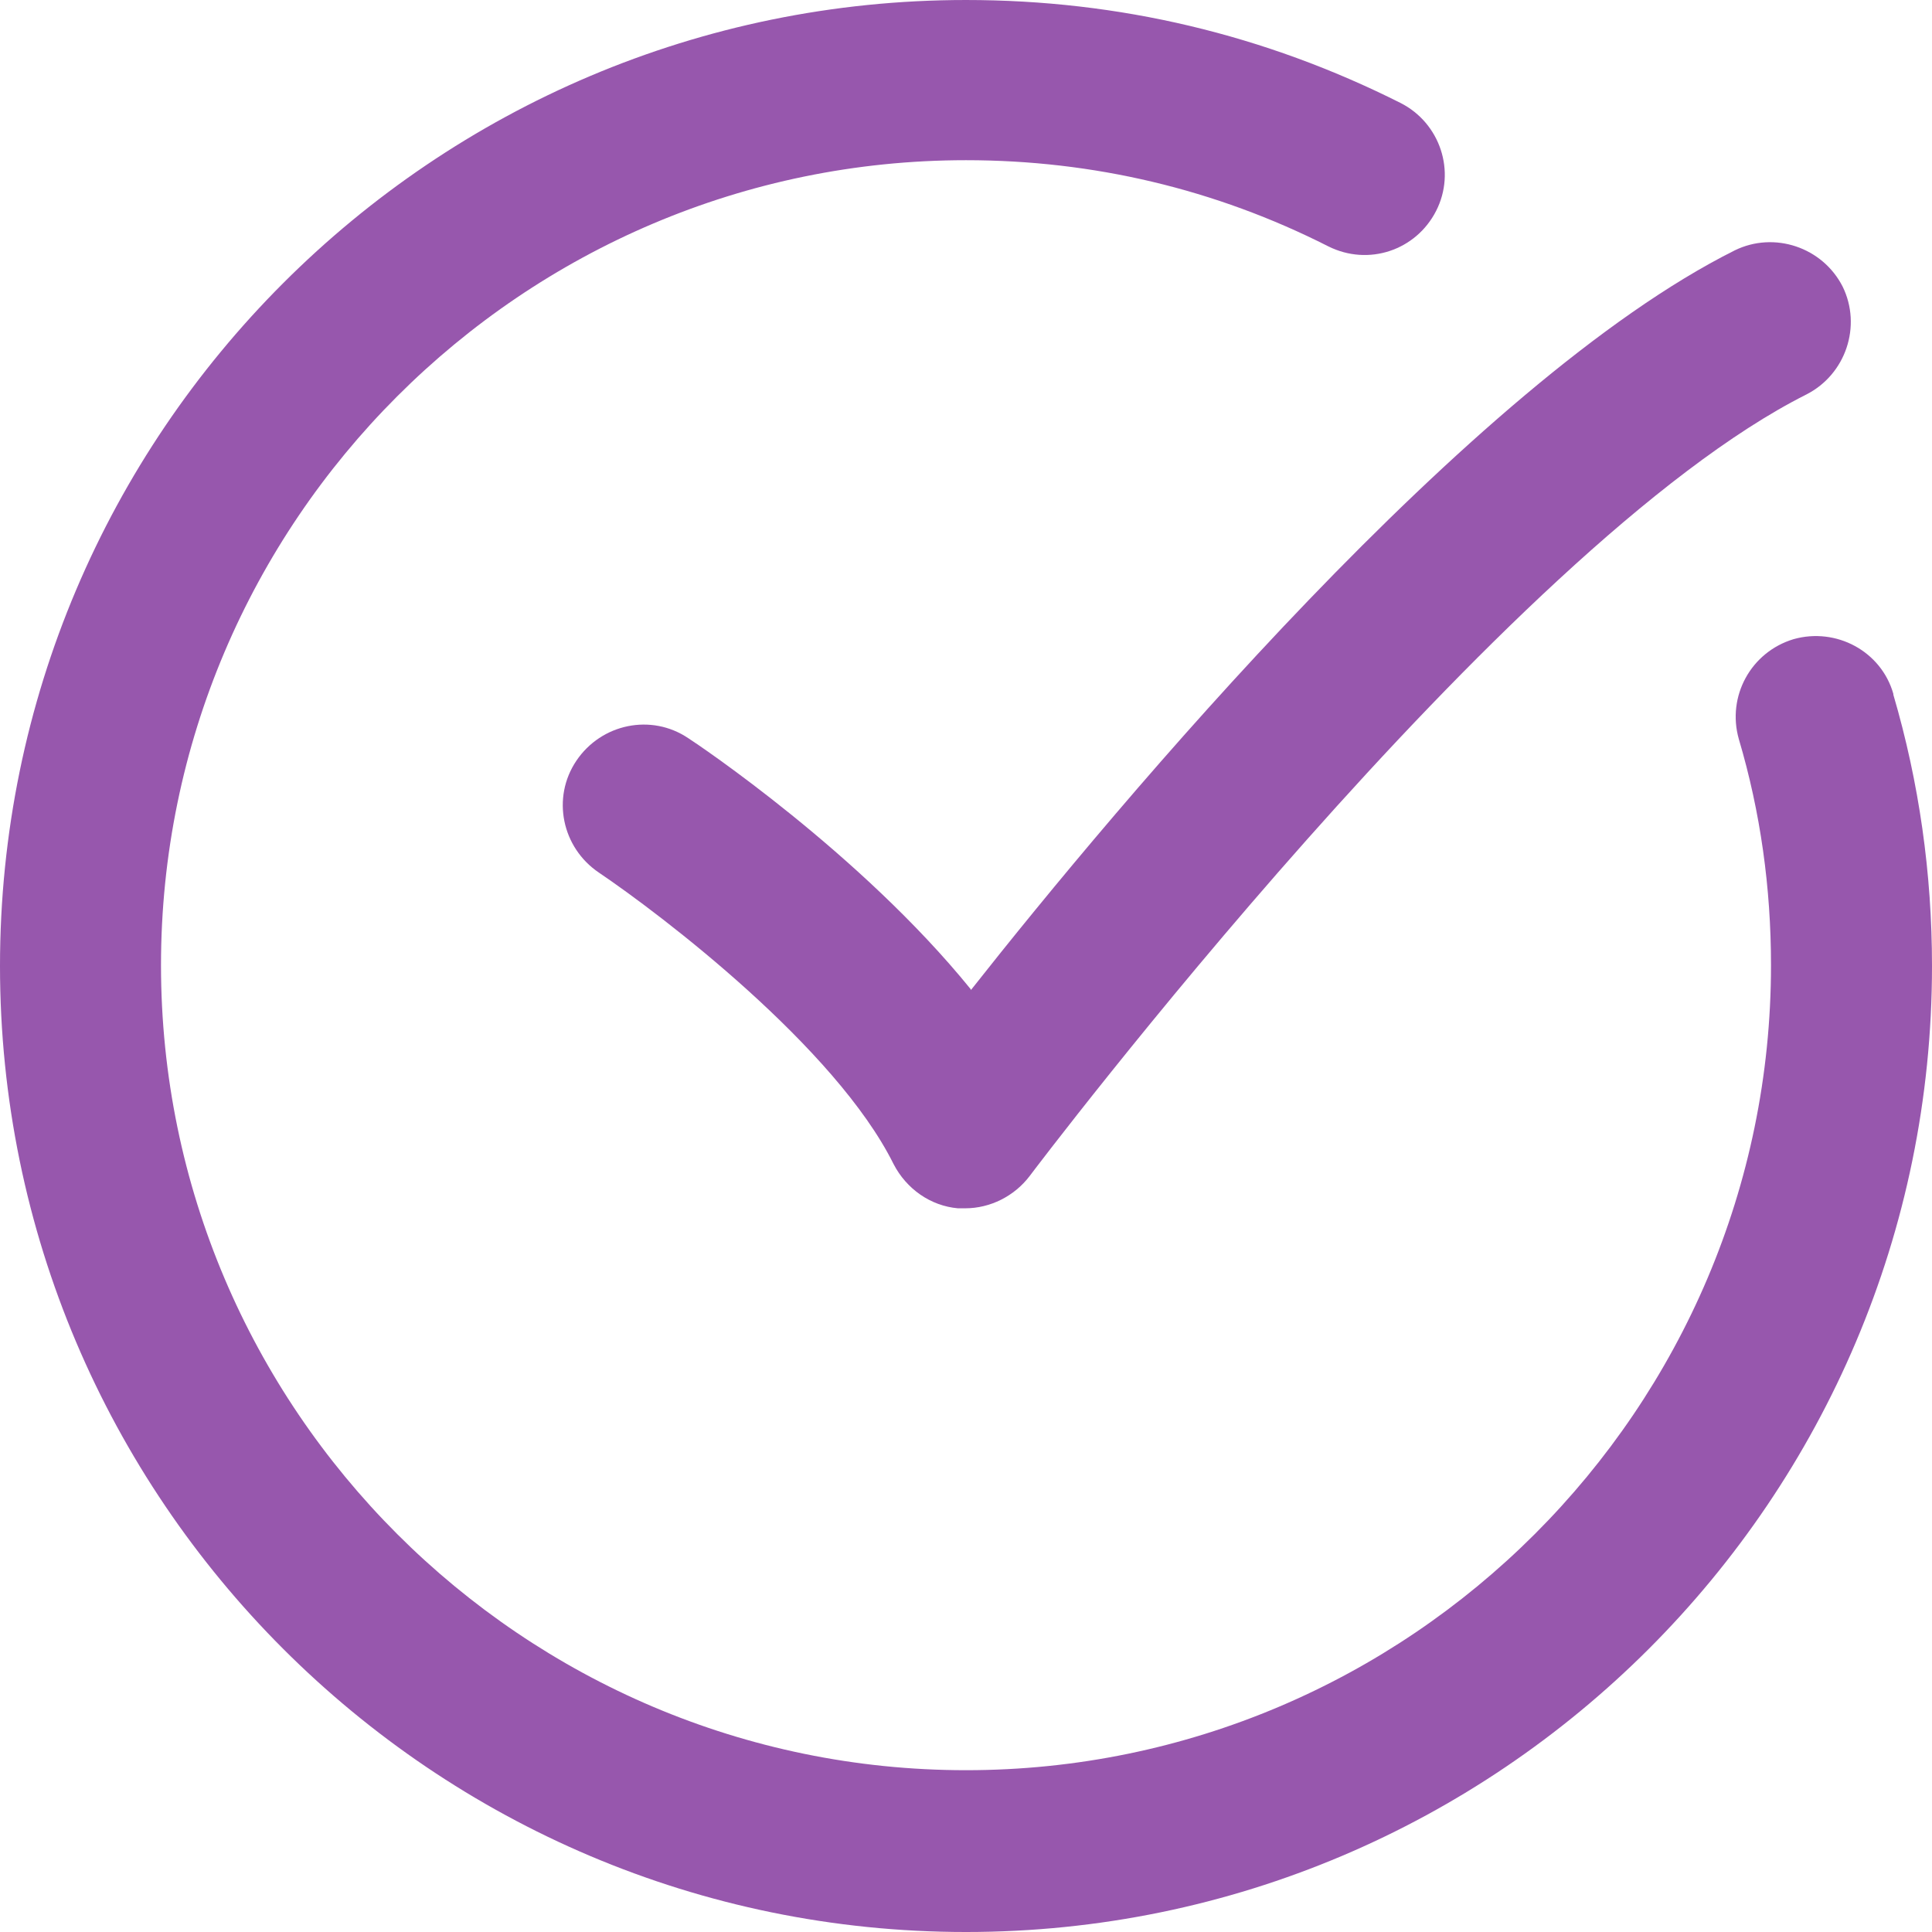
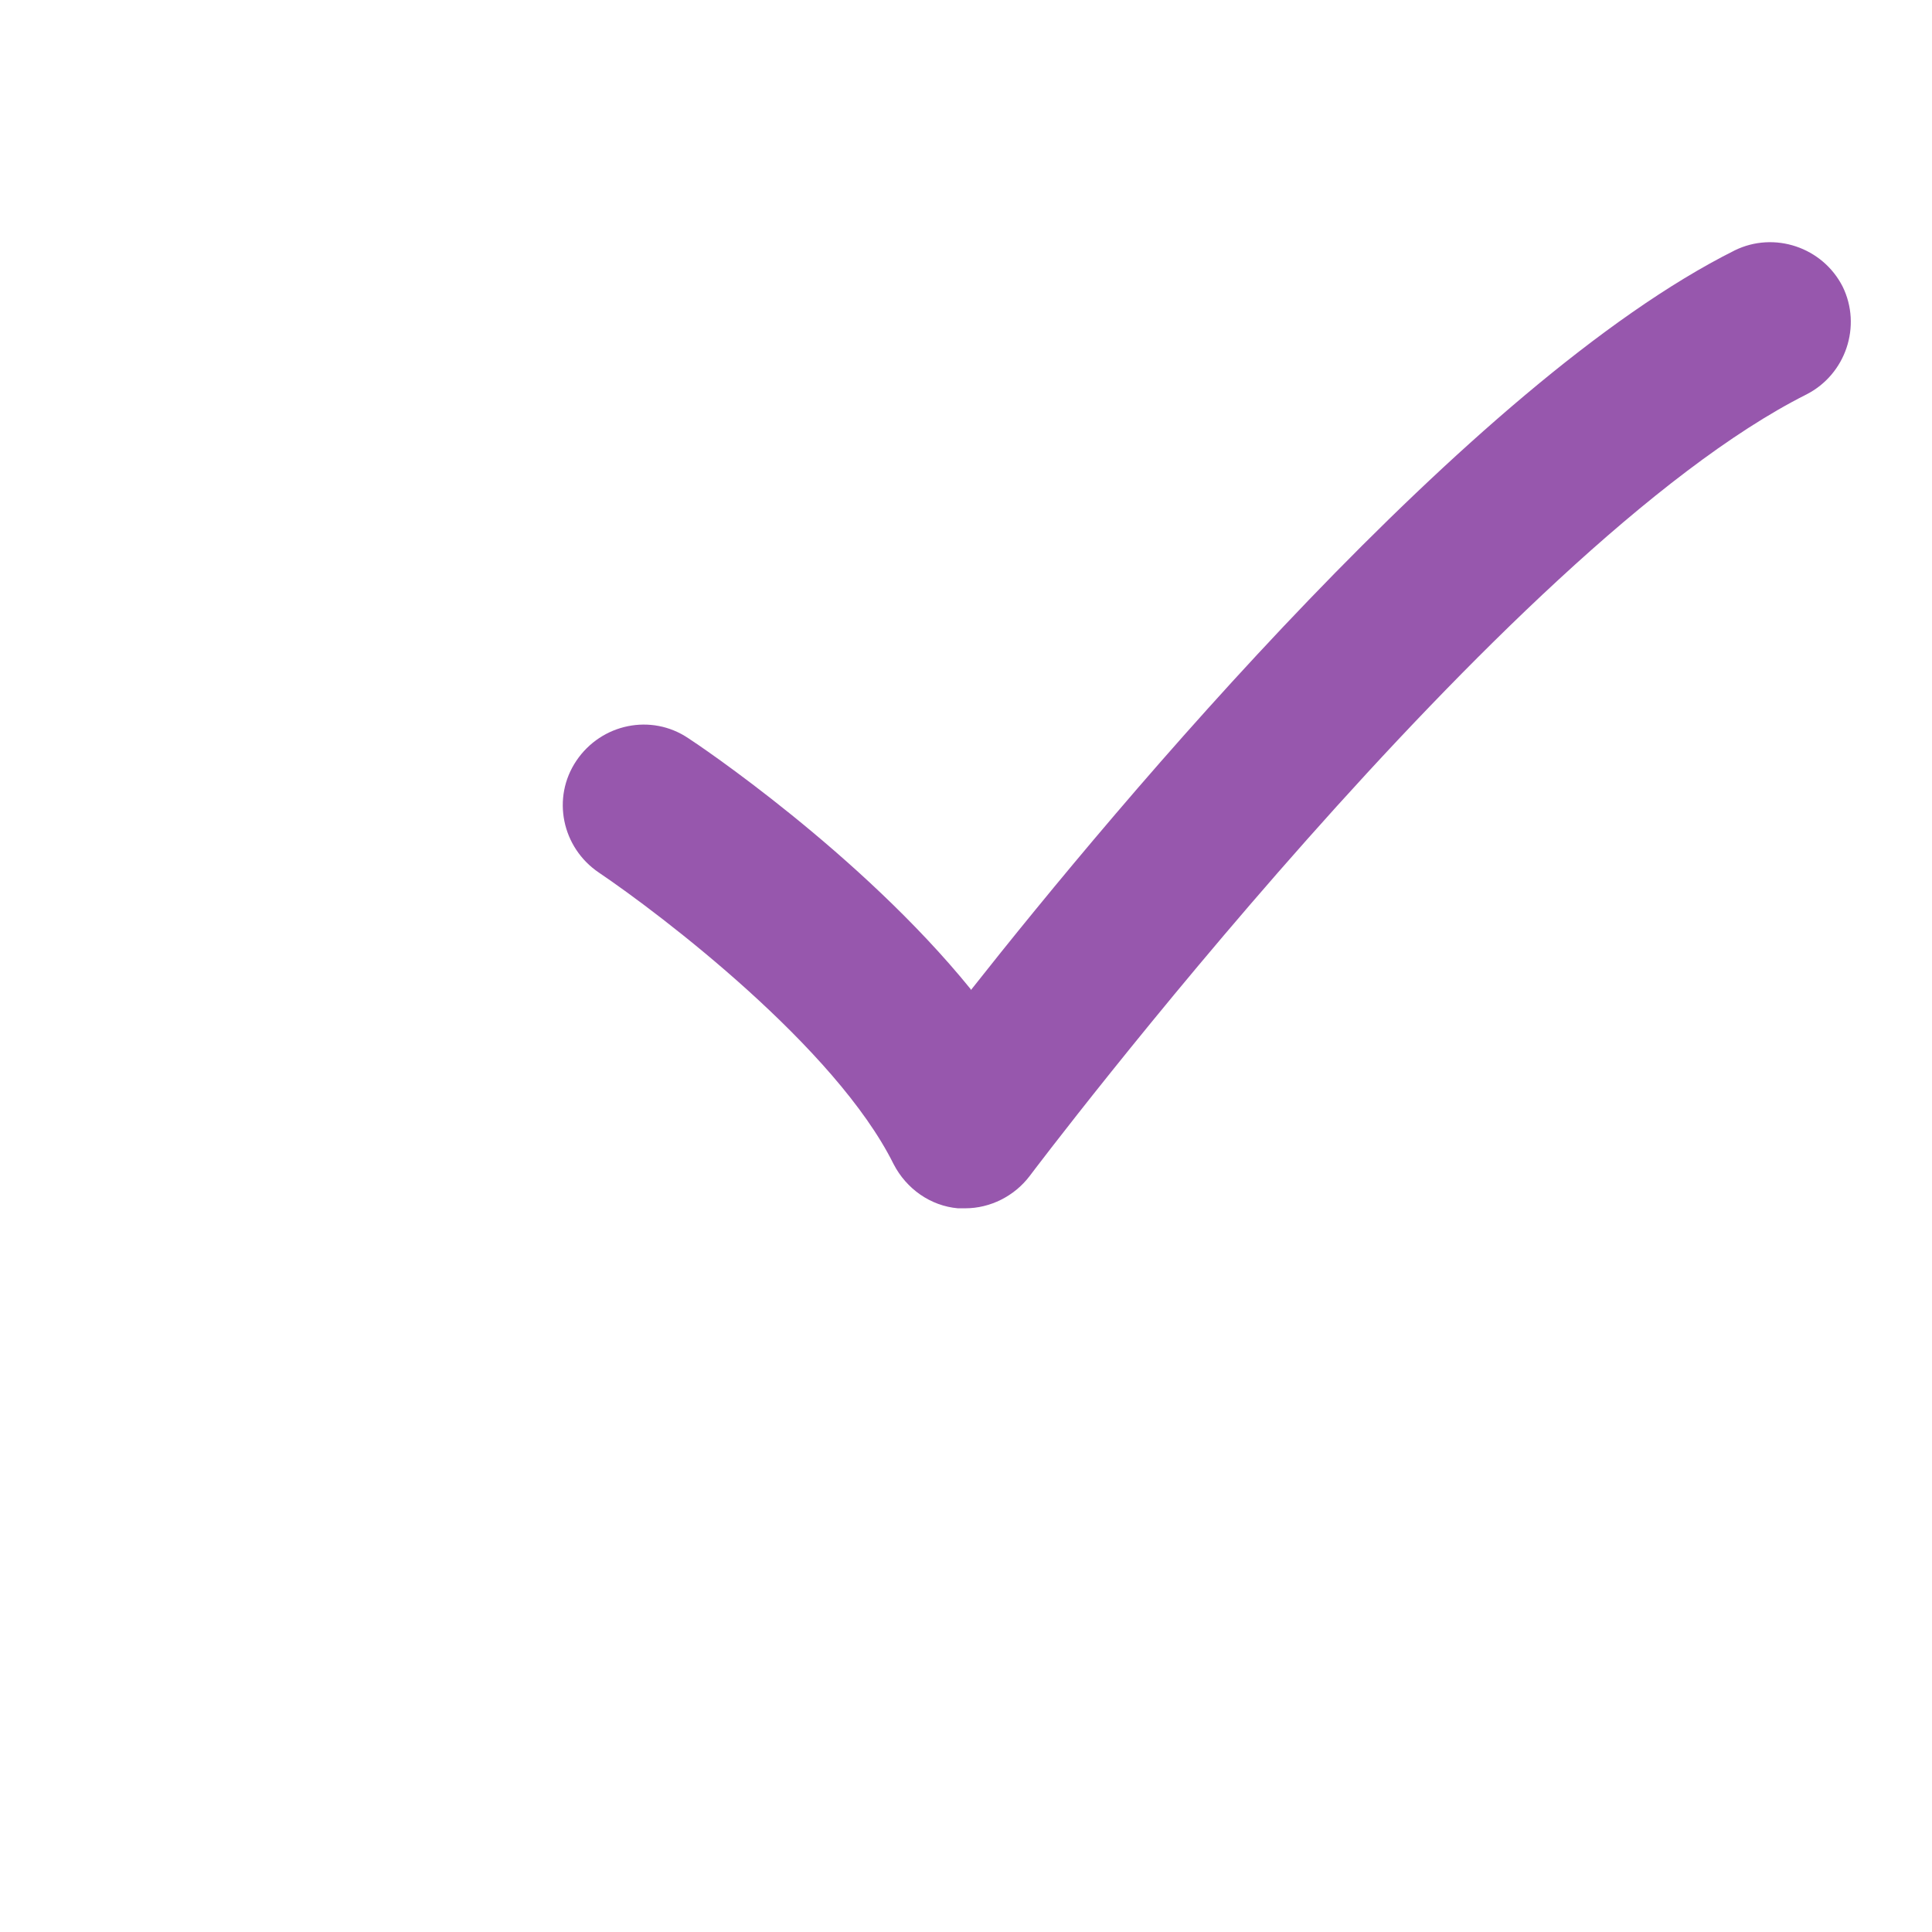
<svg xmlns="http://www.w3.org/2000/svg" data-name="Layer 1" x="0px" y="0px" viewBox="4 4.86 24 24">
-   <path class="cls-1" d="m27.52,13.48c-.15-.53-.71-.83-1.24-.68-.53.16-.83.71-.68,1.24.27.91.4,1.85.4,2.81,0,5.51-4.49,10-10,10s-10-4.49-10-10,4.49-10,10-10c1.58,0,3.1.36,4.5,1.07.5.25,1.09.05,1.34-.44.25-.49.05-1.09-.44-1.34-1.69-.85-3.5-1.28-5.4-1.28-6.62,0-12,5.38-12,12s5.38,12,12,12,12-5.38,12-12c0-1.15-.16-2.28-.48-3.37Z" fill="#9757ad" />
  <path class="cls-1" d="m16.06,17.15c-1.37-1.69-3.4-3.05-3.51-3.12-.46-.31-1.08-.18-1.39.28-.31.46-.18,1.08.28,1.39.77.52,2.94,2.17,3.66,3.62.16.31.46.52.8.55.03,0,.06,0,.09,0,.31,0,.61-.15.8-.4.06-.08,5.91-7.83,9.65-9.71.49-.25.69-.85.45-1.34-.25-.49-.85-.69-1.34-.45-3.28,1.64-7.66,6.87-9.49,9.19Z" fill="#9757ad" />
</svg>